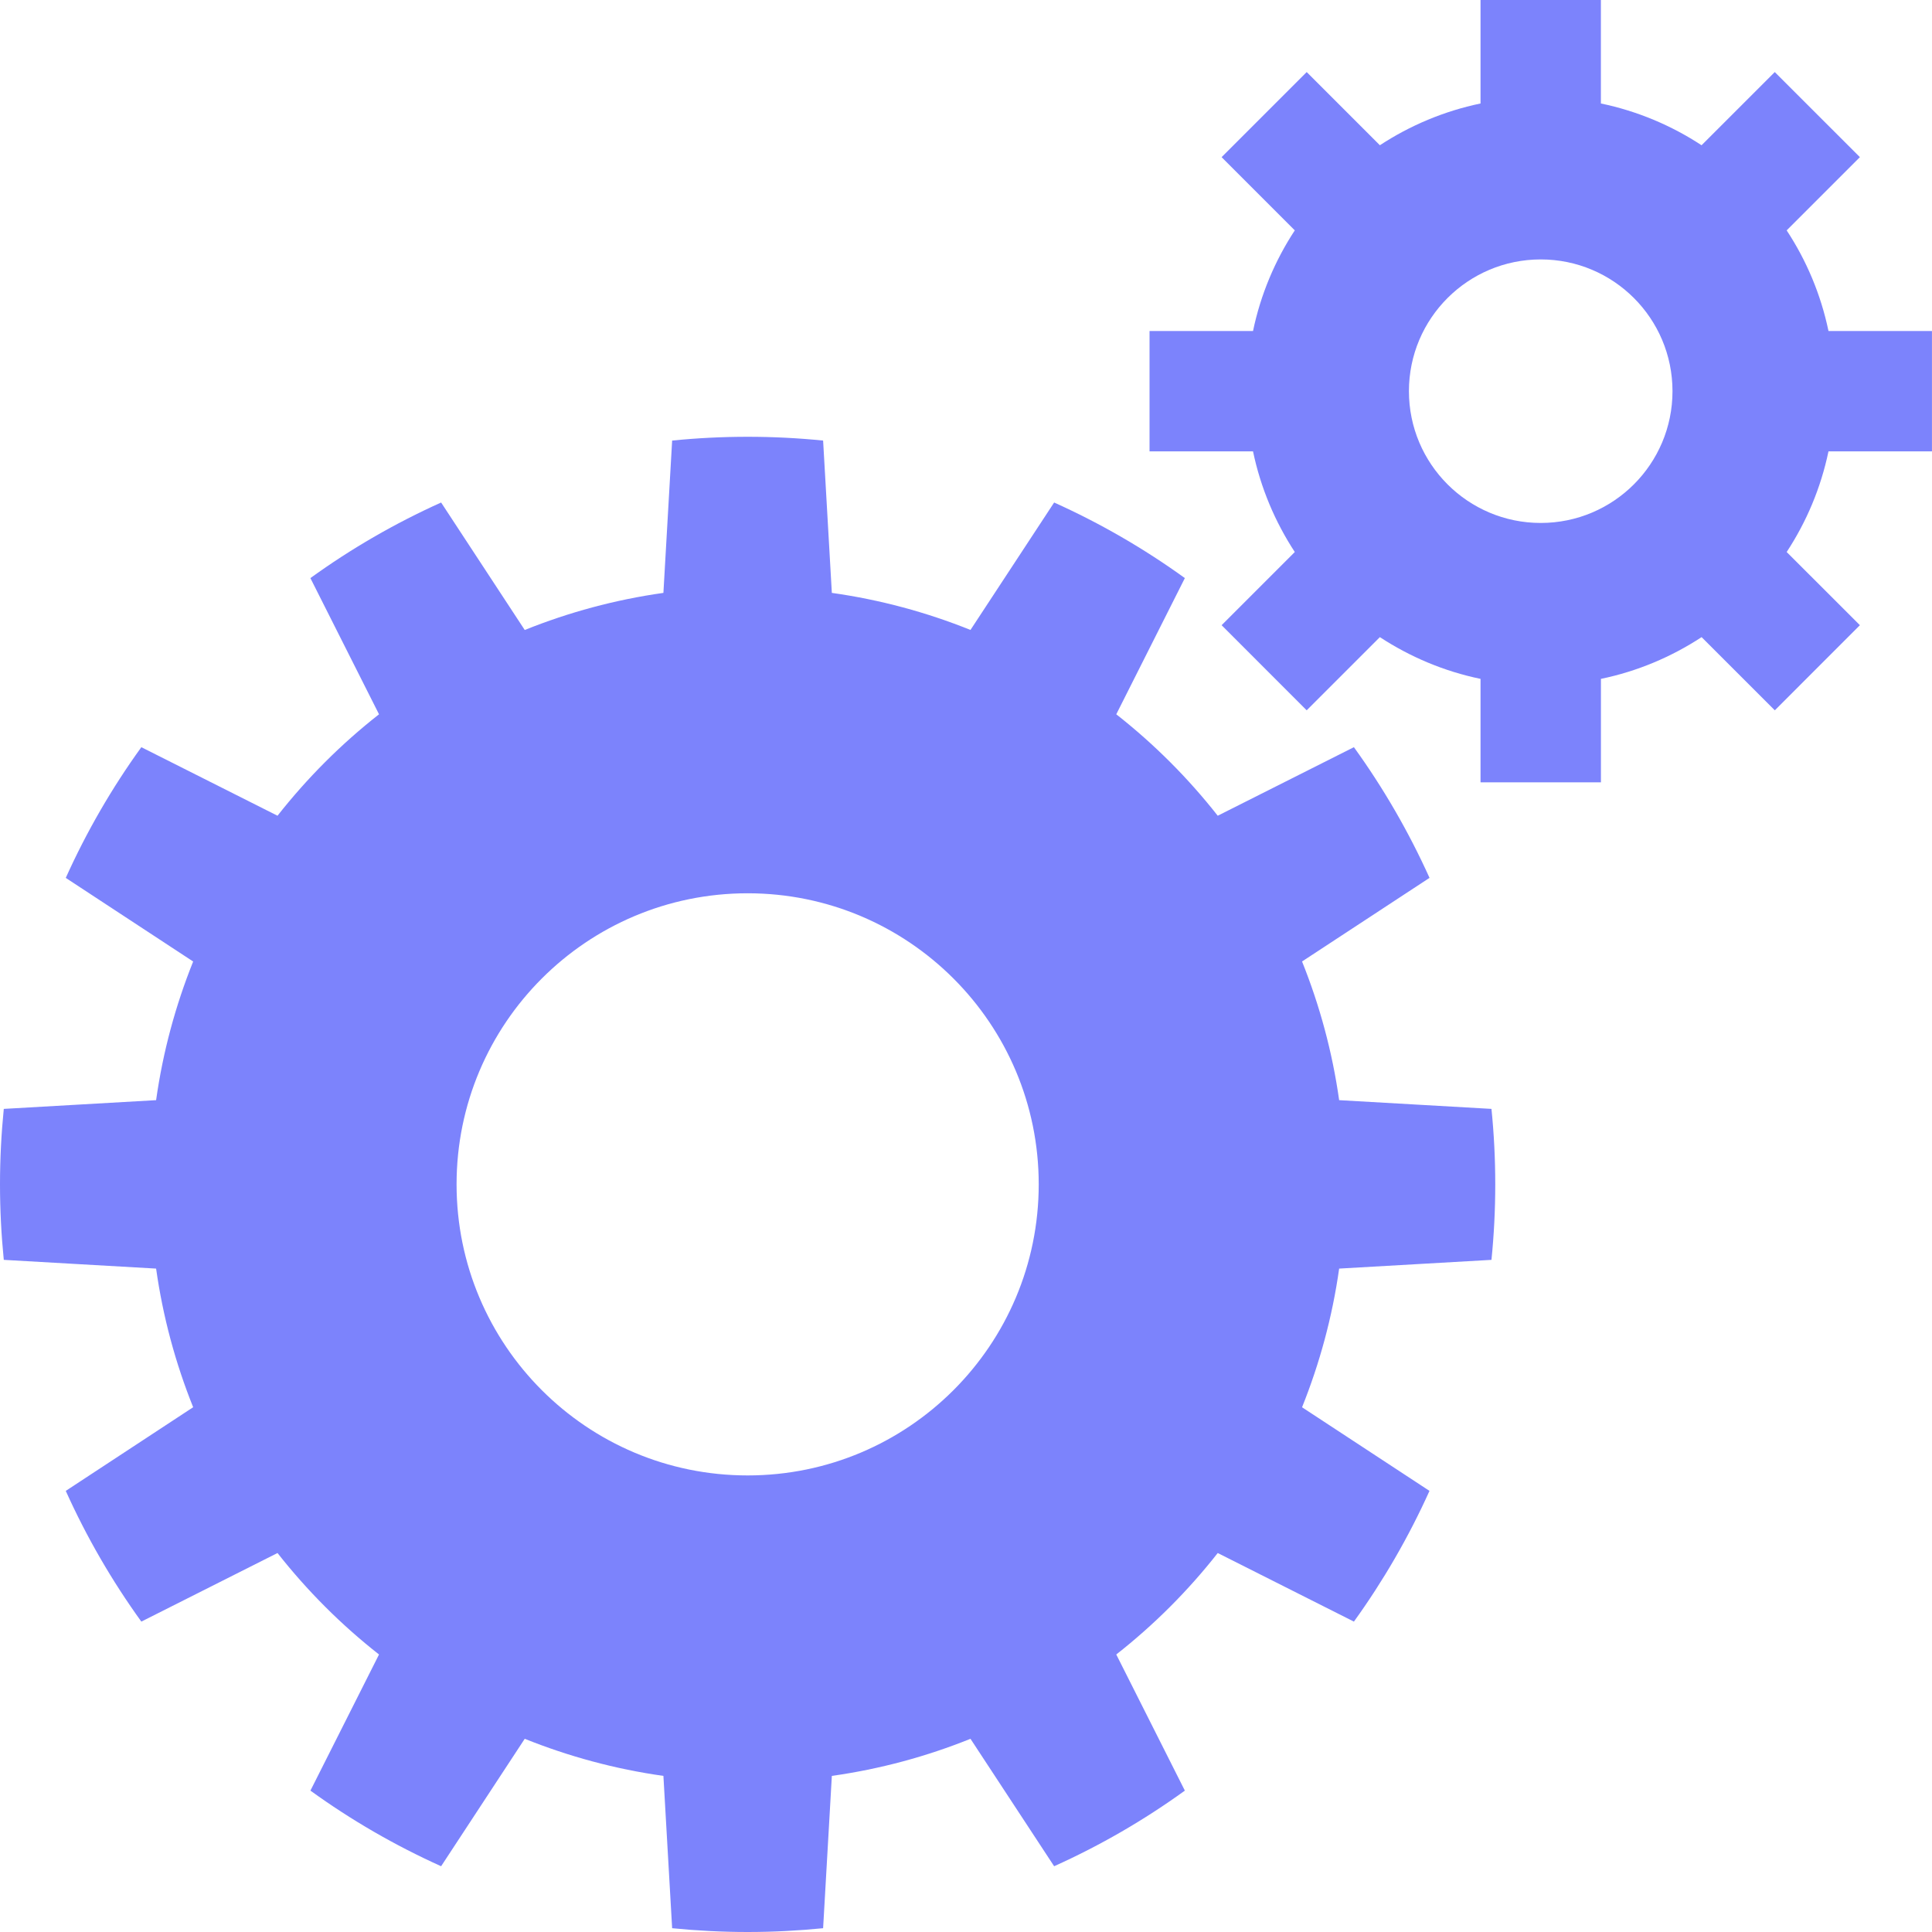
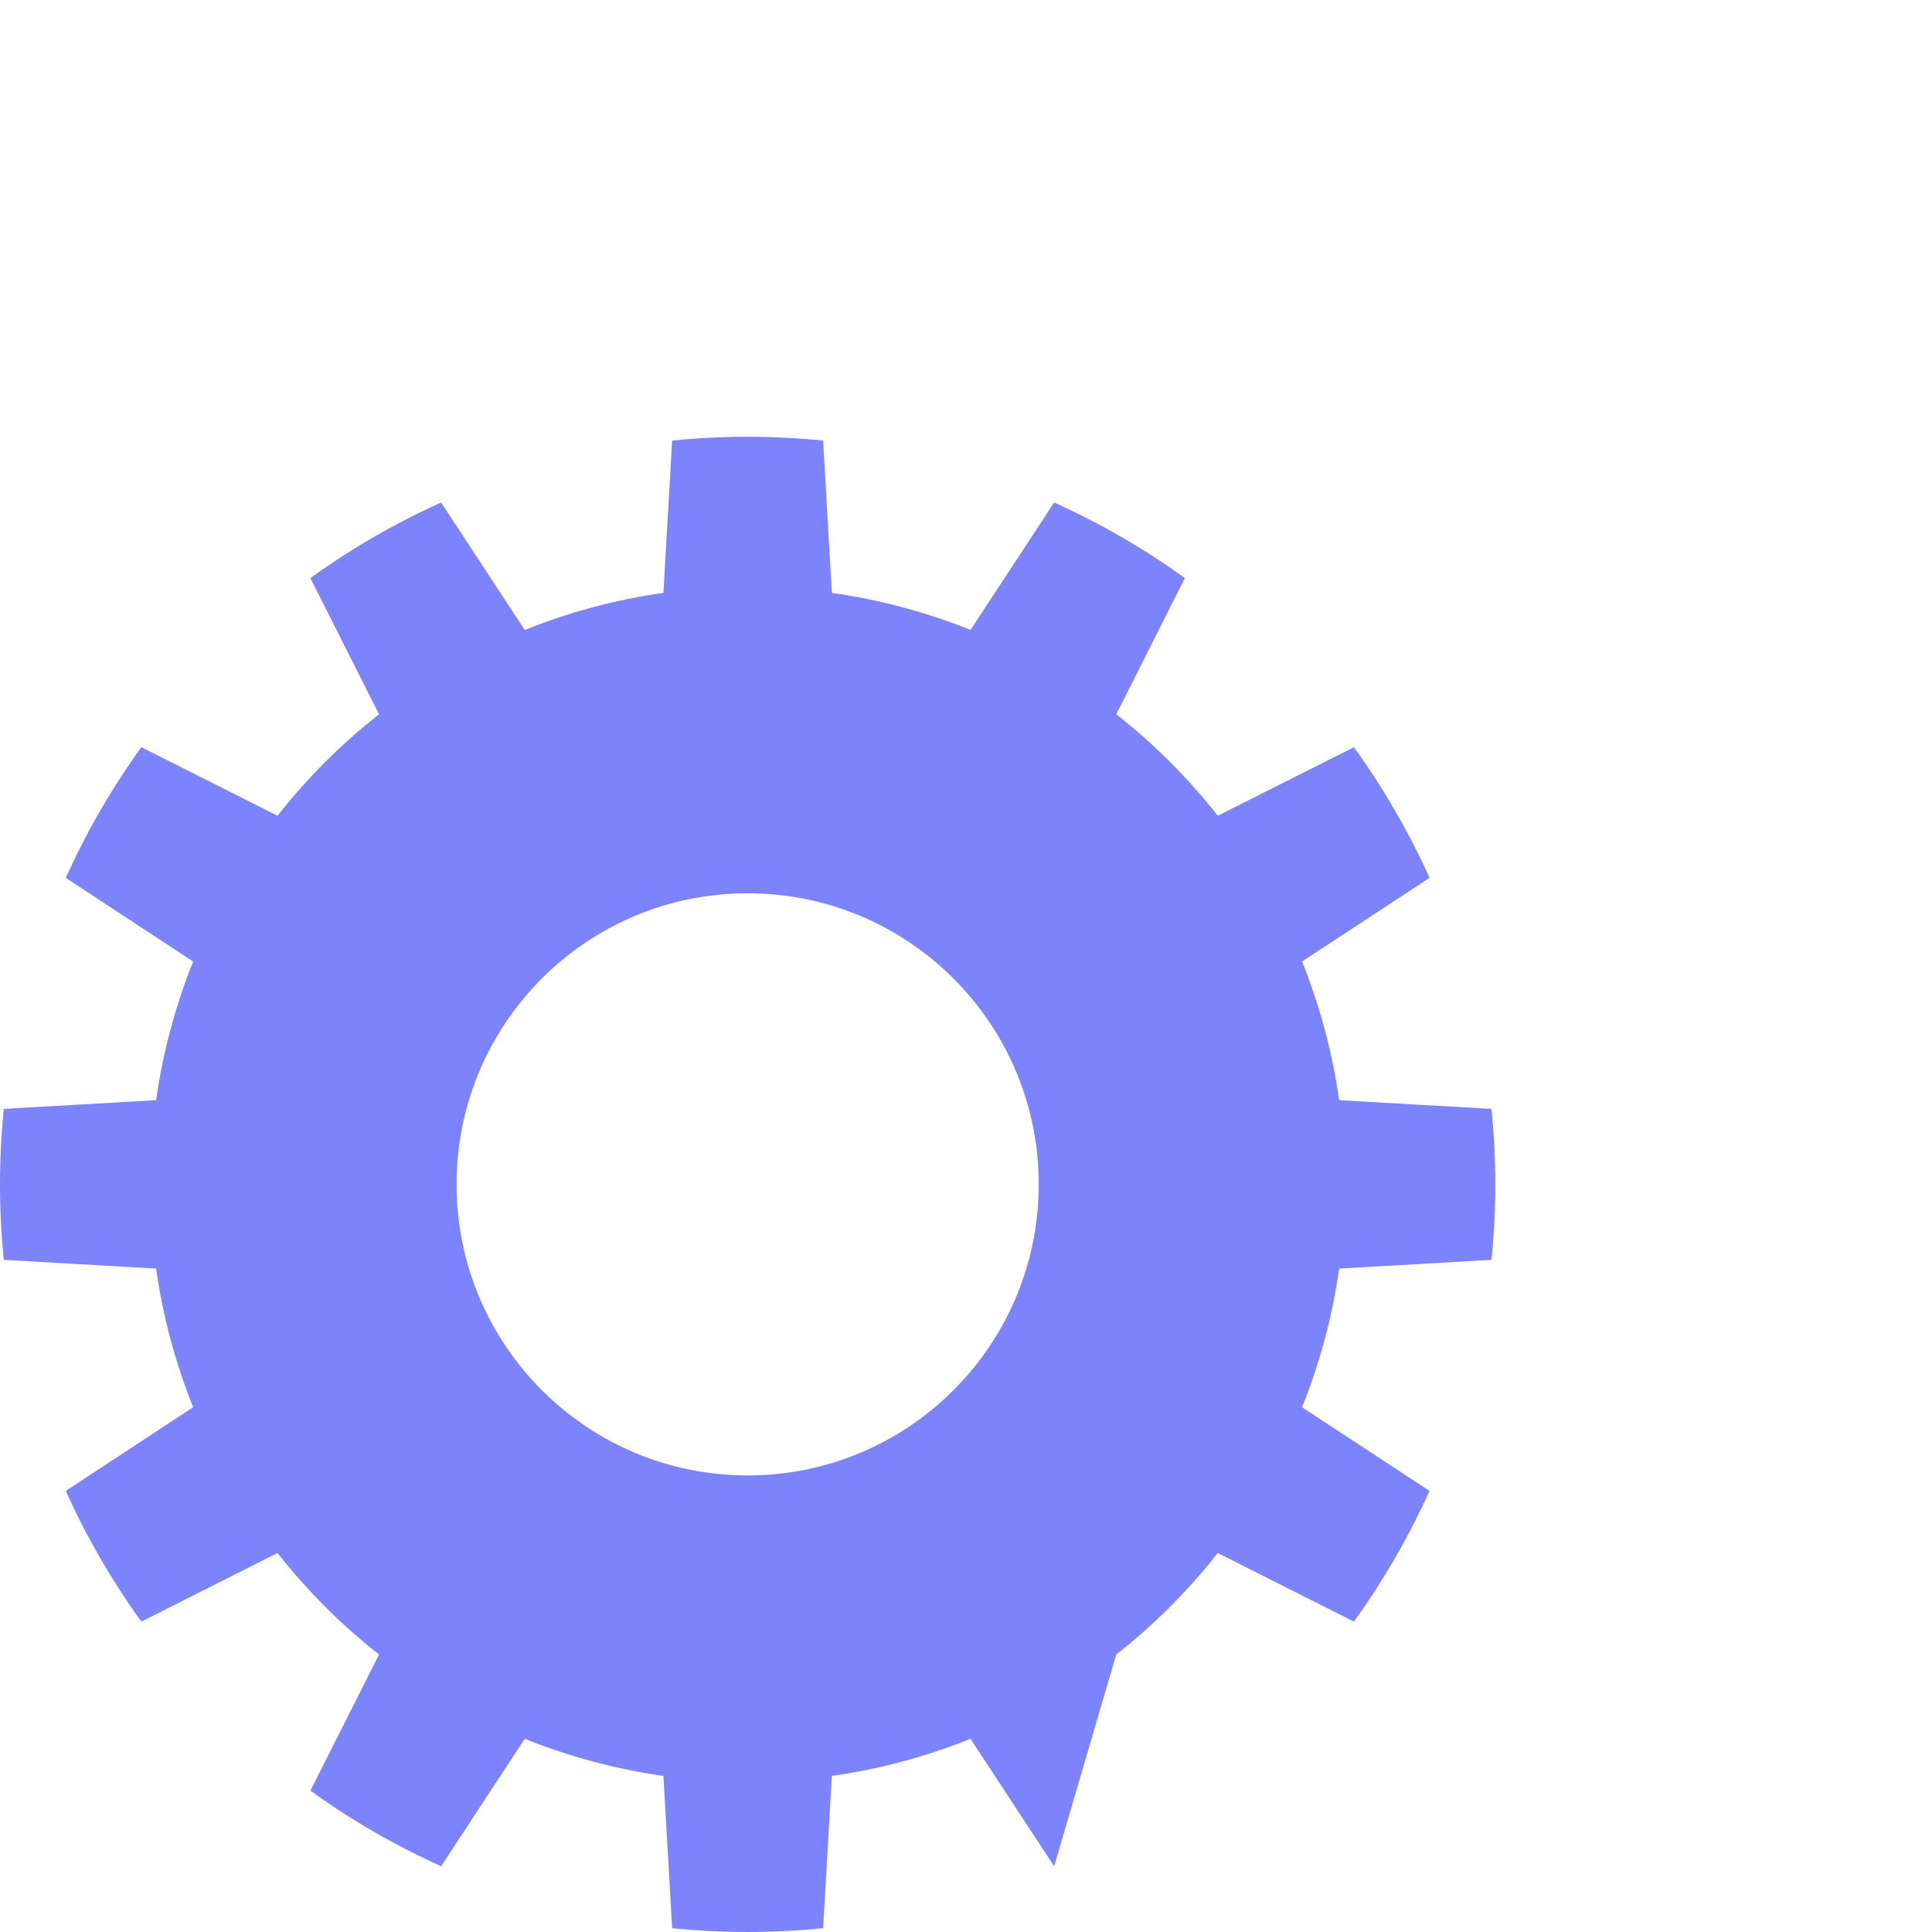
<svg xmlns="http://www.w3.org/2000/svg" width="50" height="50" viewBox="0 0 50 50" fill="none">
-   <path d="M29.75 8.566V11.681H32.428C32.625 12.625 32.998 13.505 33.509 14.286L31.615 16.18L33.817 18.383L35.711 16.489C36.492 17 37.372 17.374 38.316 17.569V20.247H41.432V17.569C42.377 17.374 43.257 17 44.037 16.489L45.932 18.383L48.134 16.18L46.239 14.286C46.752 13.505 47.124 12.625 47.321 11.681H49.999V8.566H47.321C47.124 7.622 46.752 6.742 46.239 5.962L48.134 4.067L45.931 1.865L44.036 3.759C43.256 3.247 42.376 2.875 41.431 2.678V0H38.316V2.678C37.372 2.875 36.492 3.247 35.711 3.759L33.817 1.865L31.615 4.067L33.509 5.962C32.997 6.742 32.625 7.622 32.428 8.567H29.75V8.566ZM39.874 6.714C41.757 6.714 43.284 8.24 43.284 10.124C43.284 12.007 41.757 13.534 39.874 13.534C37.991 13.534 36.463 12.007 36.463 10.124C36.463 8.24 37.991 6.714 39.874 6.714Z" fill="#7C83FC" />
-   <path d="M0.098 28.698C0.034 29.339 0 29.991 0 30.65C0 31.309 0.034 31.962 0.098 32.605L4.04 32.831C4.216 34.081 4.543 35.282 4.999 36.419L1.702 38.584C2.241 39.781 2.897 40.913 3.658 41.967L7.182 40.192C7.95 41.169 8.83 42.05 9.809 42.818L8.034 46.341C9.086 47.103 10.219 47.758 11.416 48.298L13.58 45C14.717 45.456 15.918 45.784 17.169 45.96L17.395 49.902C18.038 49.966 18.69 50 19.349 50C20.008 50 20.66 49.966 21.302 49.902L21.528 45.96C22.778 45.784 23.98 45.457 25.116 45L27.281 48.298C28.478 47.759 29.61 47.103 30.664 46.341L28.889 42.818C29.866 42.051 30.748 41.169 31.515 40.192L35.039 41.967C35.799 40.913 36.455 39.781 36.995 38.584L33.697 36.42C34.153 35.283 34.481 34.081 34.657 32.831L38.599 32.605C38.664 31.962 38.697 31.31 38.697 30.651C38.697 29.992 38.664 29.34 38.599 28.698L34.657 28.472C34.481 27.222 34.153 26.02 33.697 24.883L36.996 22.719C36.455 21.522 35.8 20.39 35.039 19.337L31.515 21.111C30.748 20.135 29.866 19.253 28.889 18.486L30.664 14.961C29.611 14.2 28.478 13.544 27.281 13.005L25.116 16.303C23.98 15.846 22.778 15.52 21.528 15.344L21.302 11.402C20.66 11.337 20.008 11.304 19.349 11.304C18.69 11.304 18.038 11.337 17.395 11.402L17.169 15.344C15.918 15.52 14.717 15.847 13.58 16.304L11.416 13.005C10.219 13.544 9.086 14.2 8.033 14.961L9.809 18.486C8.83 19.253 7.95 20.135 7.182 21.111L3.658 19.337C2.897 20.39 2.241 21.523 1.702 22.72L4.999 24.884C4.543 26.02 4.216 27.222 4.04 28.472L0.098 28.698ZM19.349 23.118C23.509 23.118 26.882 26.49 26.882 30.65C26.882 34.811 23.51 38.184 19.349 38.184C15.187 38.184 11.816 34.811 11.816 30.65C11.816 26.49 15.188 23.118 19.349 23.118Z" fill="#7C83FC" />
+   <path d="M0.098 28.698C0.034 29.339 0 29.991 0 30.65C0 31.309 0.034 31.962 0.098 32.605L4.04 32.831C4.216 34.081 4.543 35.282 4.999 36.419L1.702 38.584C2.241 39.781 2.897 40.913 3.658 41.967L7.182 40.192C7.95 41.169 8.83 42.05 9.809 42.818L8.034 46.341C9.086 47.103 10.219 47.758 11.416 48.298L13.58 45C14.717 45.456 15.918 45.784 17.169 45.96L17.395 49.902C18.038 49.966 18.69 50 19.349 50C20.008 50 20.66 49.966 21.302 49.902L21.528 45.96C22.778 45.784 23.98 45.457 25.116 45L27.281 48.298L28.889 42.818C29.866 42.051 30.748 41.169 31.515 40.192L35.039 41.967C35.799 40.913 36.455 39.781 36.995 38.584L33.697 36.42C34.153 35.283 34.481 34.081 34.657 32.831L38.599 32.605C38.664 31.962 38.697 31.31 38.697 30.651C38.697 29.992 38.664 29.34 38.599 28.698L34.657 28.472C34.481 27.222 34.153 26.02 33.697 24.883L36.996 22.719C36.455 21.522 35.8 20.39 35.039 19.337L31.515 21.111C30.748 20.135 29.866 19.253 28.889 18.486L30.664 14.961C29.611 14.2 28.478 13.544 27.281 13.005L25.116 16.303C23.98 15.846 22.778 15.52 21.528 15.344L21.302 11.402C20.66 11.337 20.008 11.304 19.349 11.304C18.69 11.304 18.038 11.337 17.395 11.402L17.169 15.344C15.918 15.52 14.717 15.847 13.58 16.304L11.416 13.005C10.219 13.544 9.086 14.2 8.033 14.961L9.809 18.486C8.83 19.253 7.95 20.135 7.182 21.111L3.658 19.337C2.897 20.39 2.241 21.523 1.702 22.72L4.999 24.884C4.543 26.02 4.216 27.222 4.04 28.472L0.098 28.698ZM19.349 23.118C23.509 23.118 26.882 26.49 26.882 30.65C26.882 34.811 23.51 38.184 19.349 38.184C15.187 38.184 11.816 34.811 11.816 30.65C11.816 26.49 15.188 23.118 19.349 23.118Z" fill="#7C83FC" />
</svg>